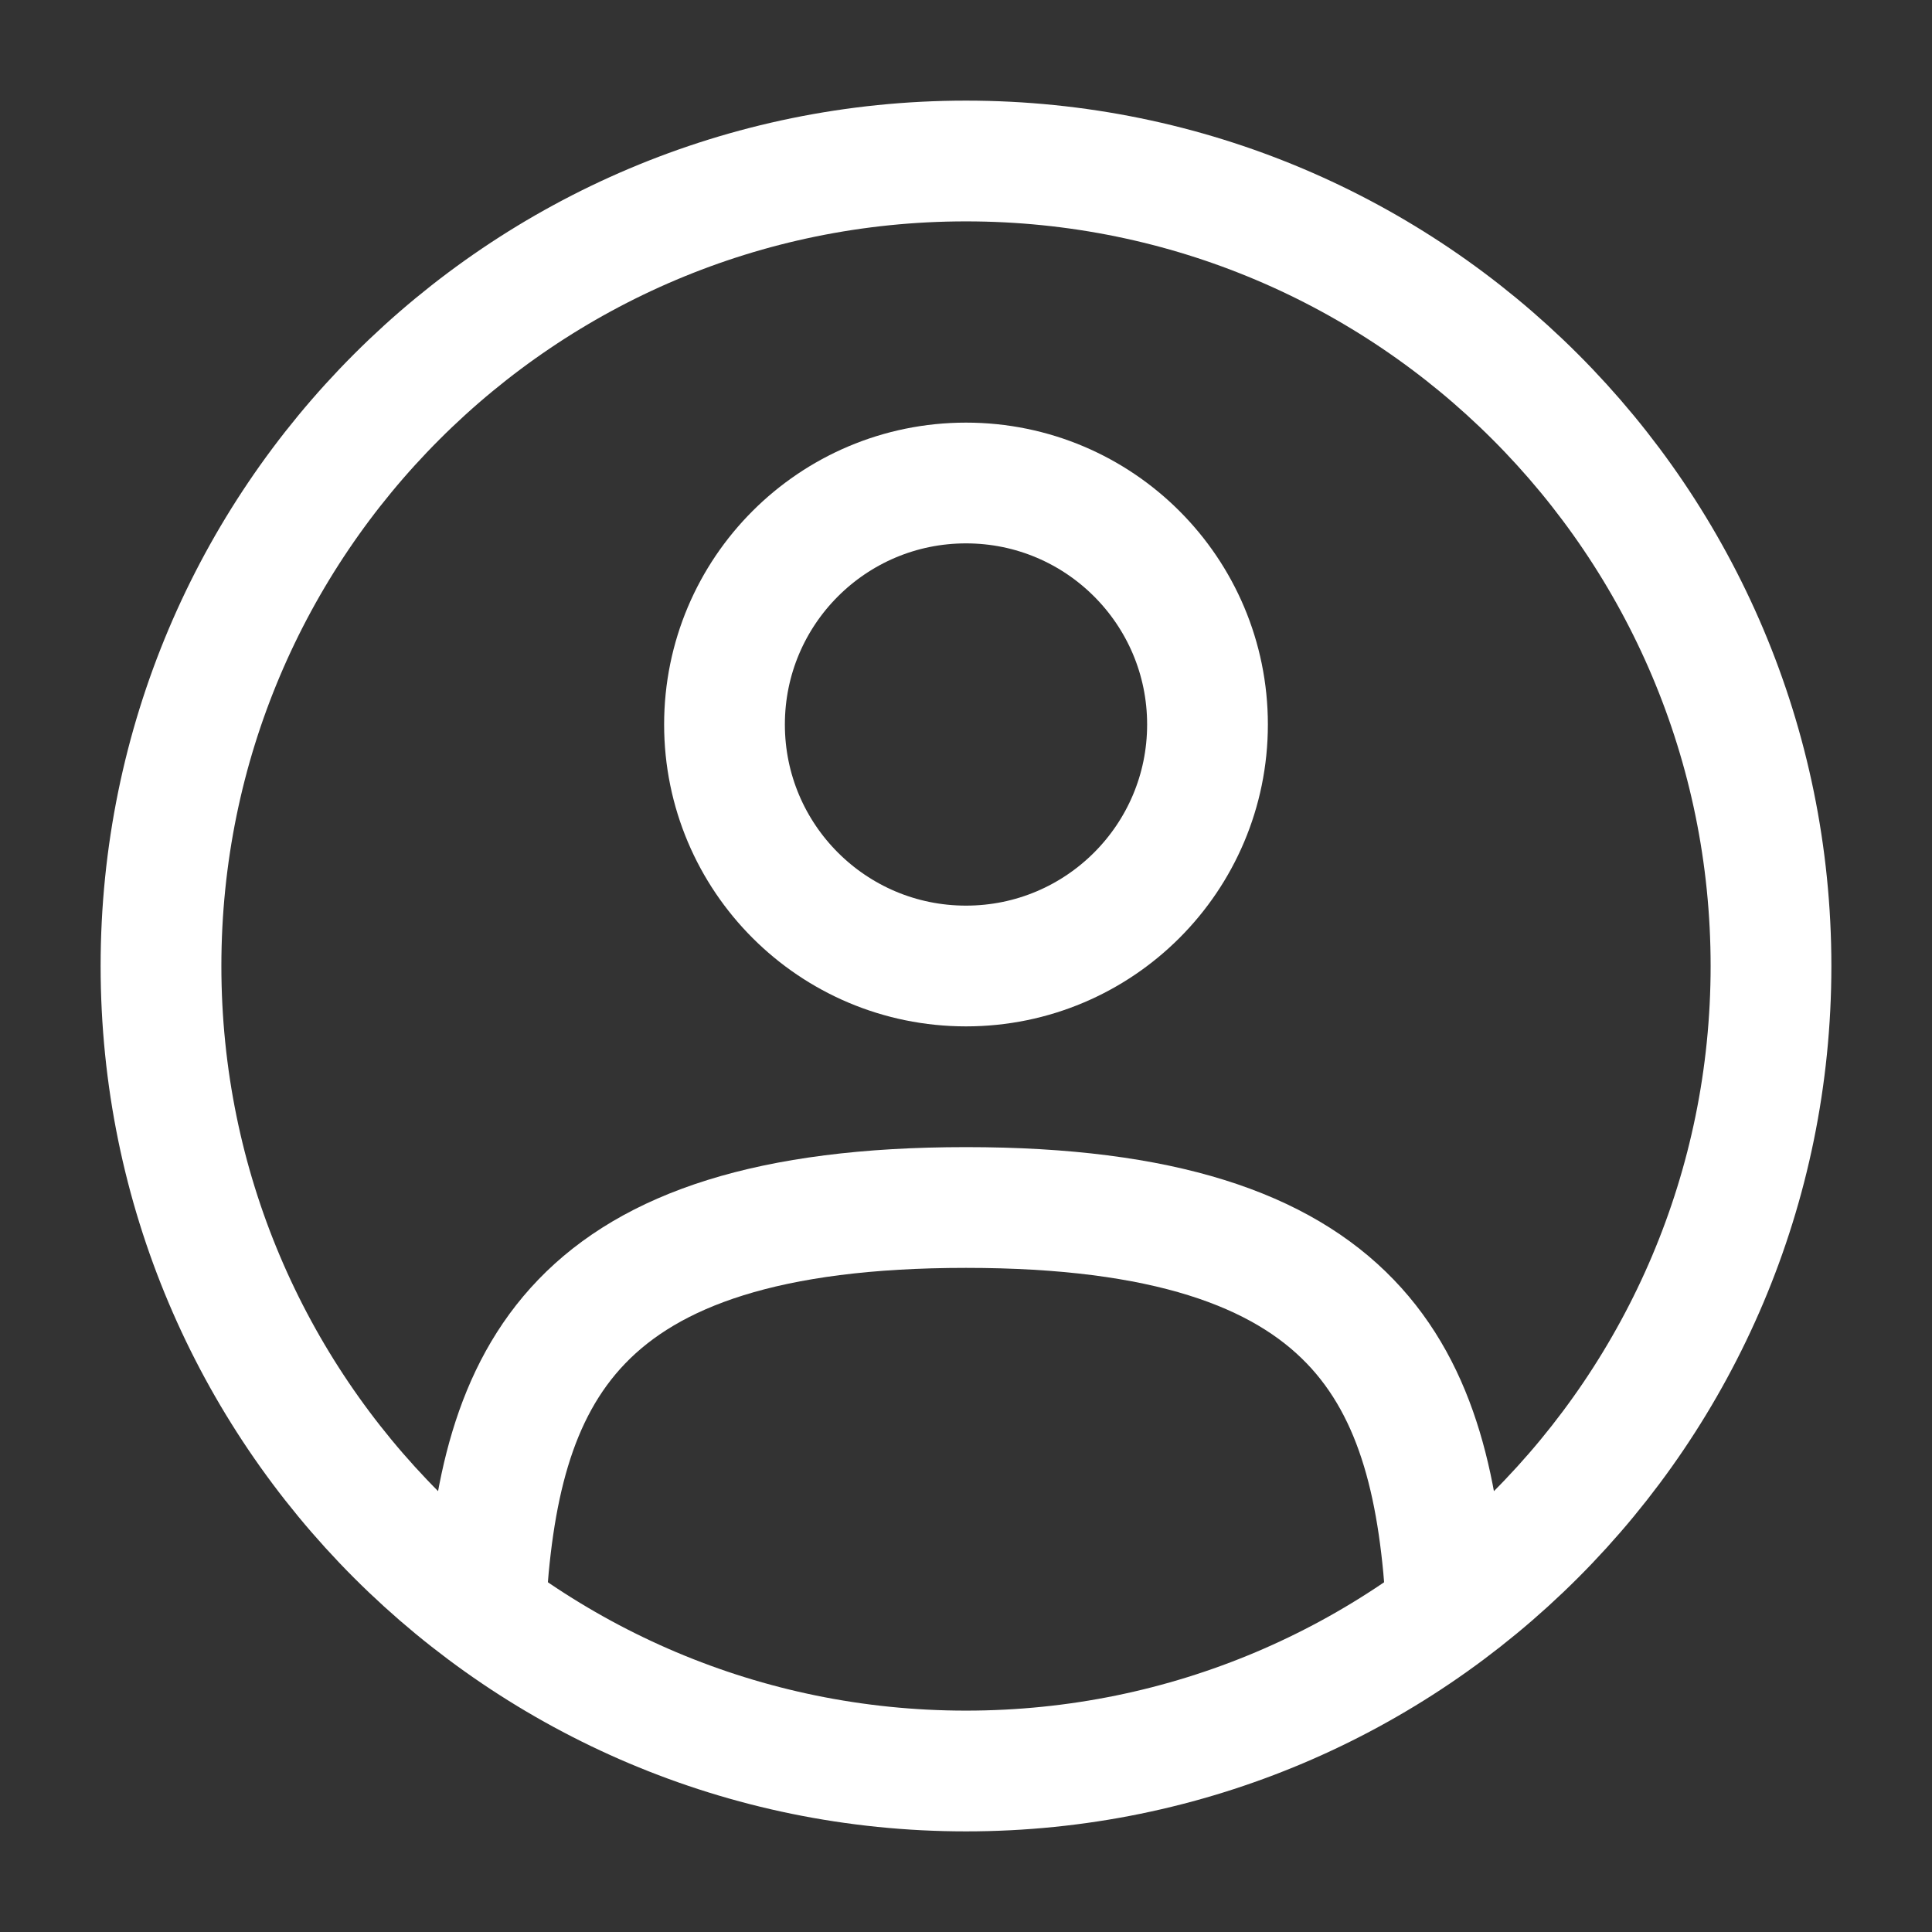
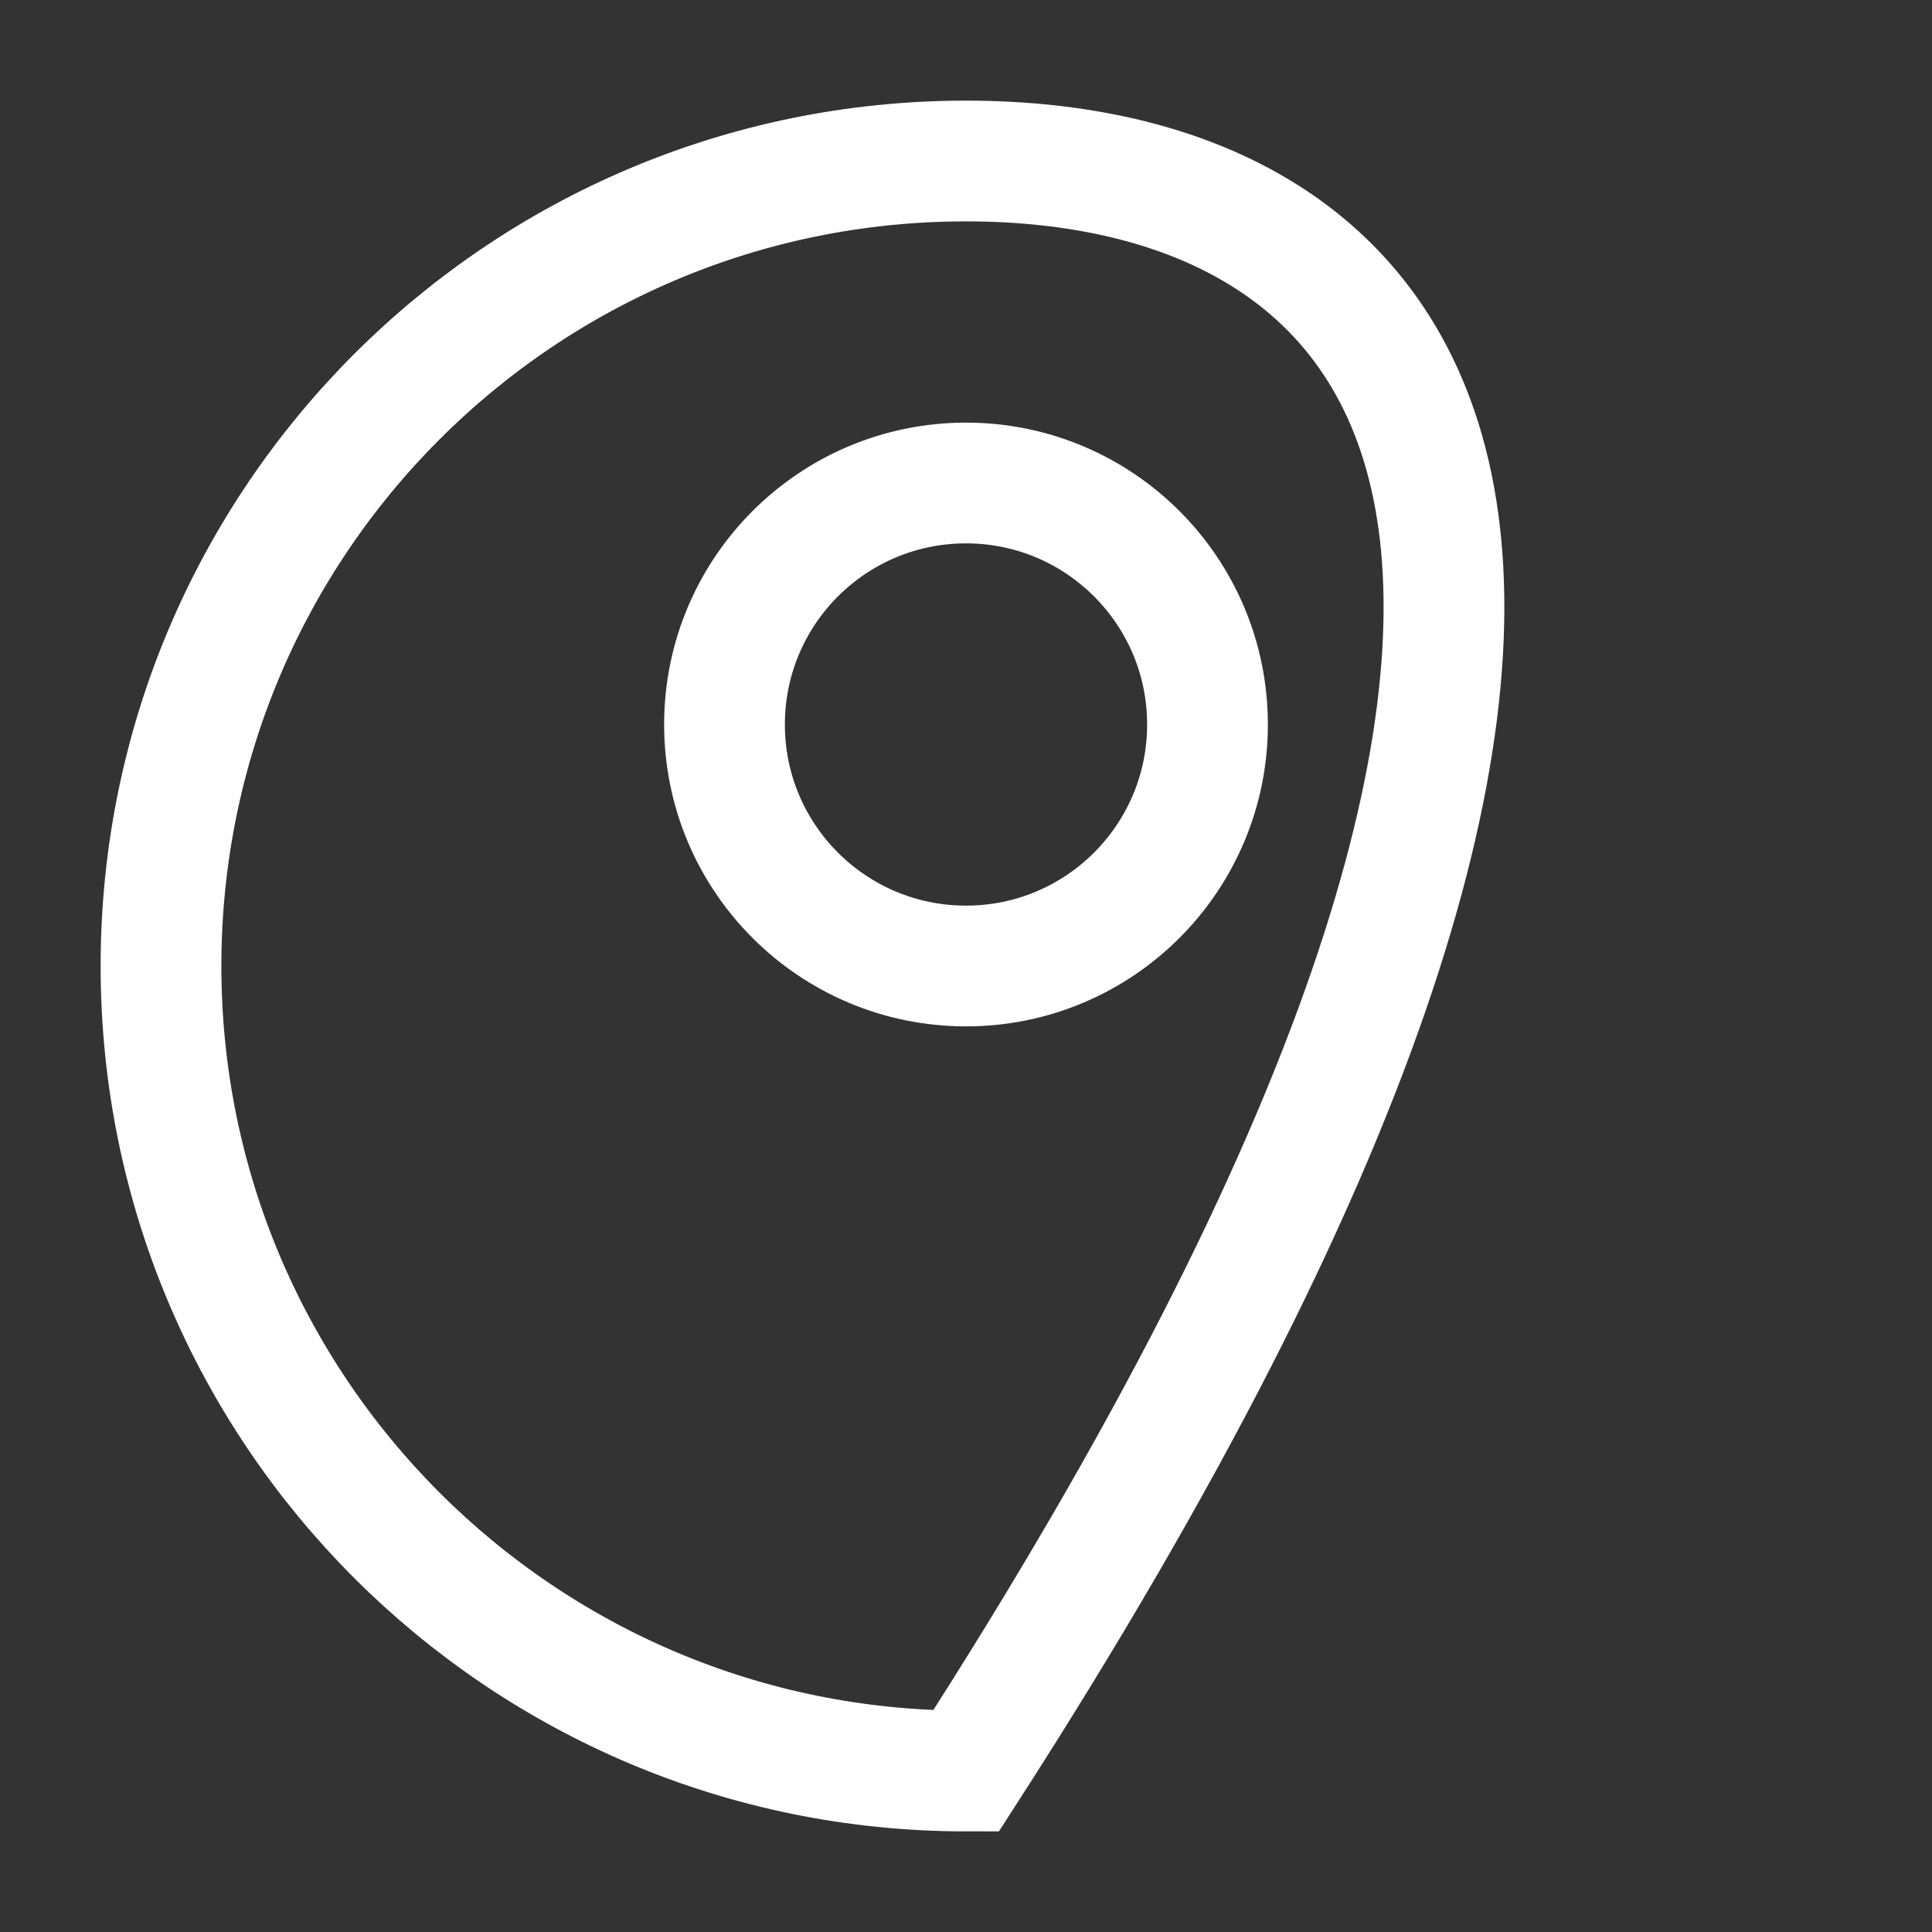
<svg xmlns="http://www.w3.org/2000/svg" width="24" height="24" viewBox="0 0 24 24" fill="none">
  <rect x="0" y="0" width="24" height="24" fill="#333333" stroke="none" />
  <g id="solar:user-circle-linear">
    <g id="Group">
      <path id="Vector" d="M12 12C13.657 12 15 10.657 15 9C15 7.343 13.657 6 12 6C10.343 6 9 7.343 9 9C9 10.657 10.343 12 12 12Z" stroke="white" stroke-width="1.5" />
-       <path id="Vector_2" d="M12 22C17.523 22 22 17.523 22 12C22 6.477 17.523 2 12 2C6.477 2 2 6.477 2 12C2 17.523 6.477 22 12 22Z" stroke="white" stroke-width="1.5" />
-       <path id="Vector_3" d="M17.97 20C17.81 17.108 16.925 15 12 15C7.075 15 6.19 17.108 6.03 20" stroke="white" stroke-width="1.5" stroke-linecap="round" />
+       <path id="Vector_2" d="M12 22C22 6.477 17.523 2 12 2C6.477 2 2 6.477 2 12C2 17.523 6.477 22 12 22Z" stroke="white" stroke-width="1.5" />
    </g>
  </g>
</svg>